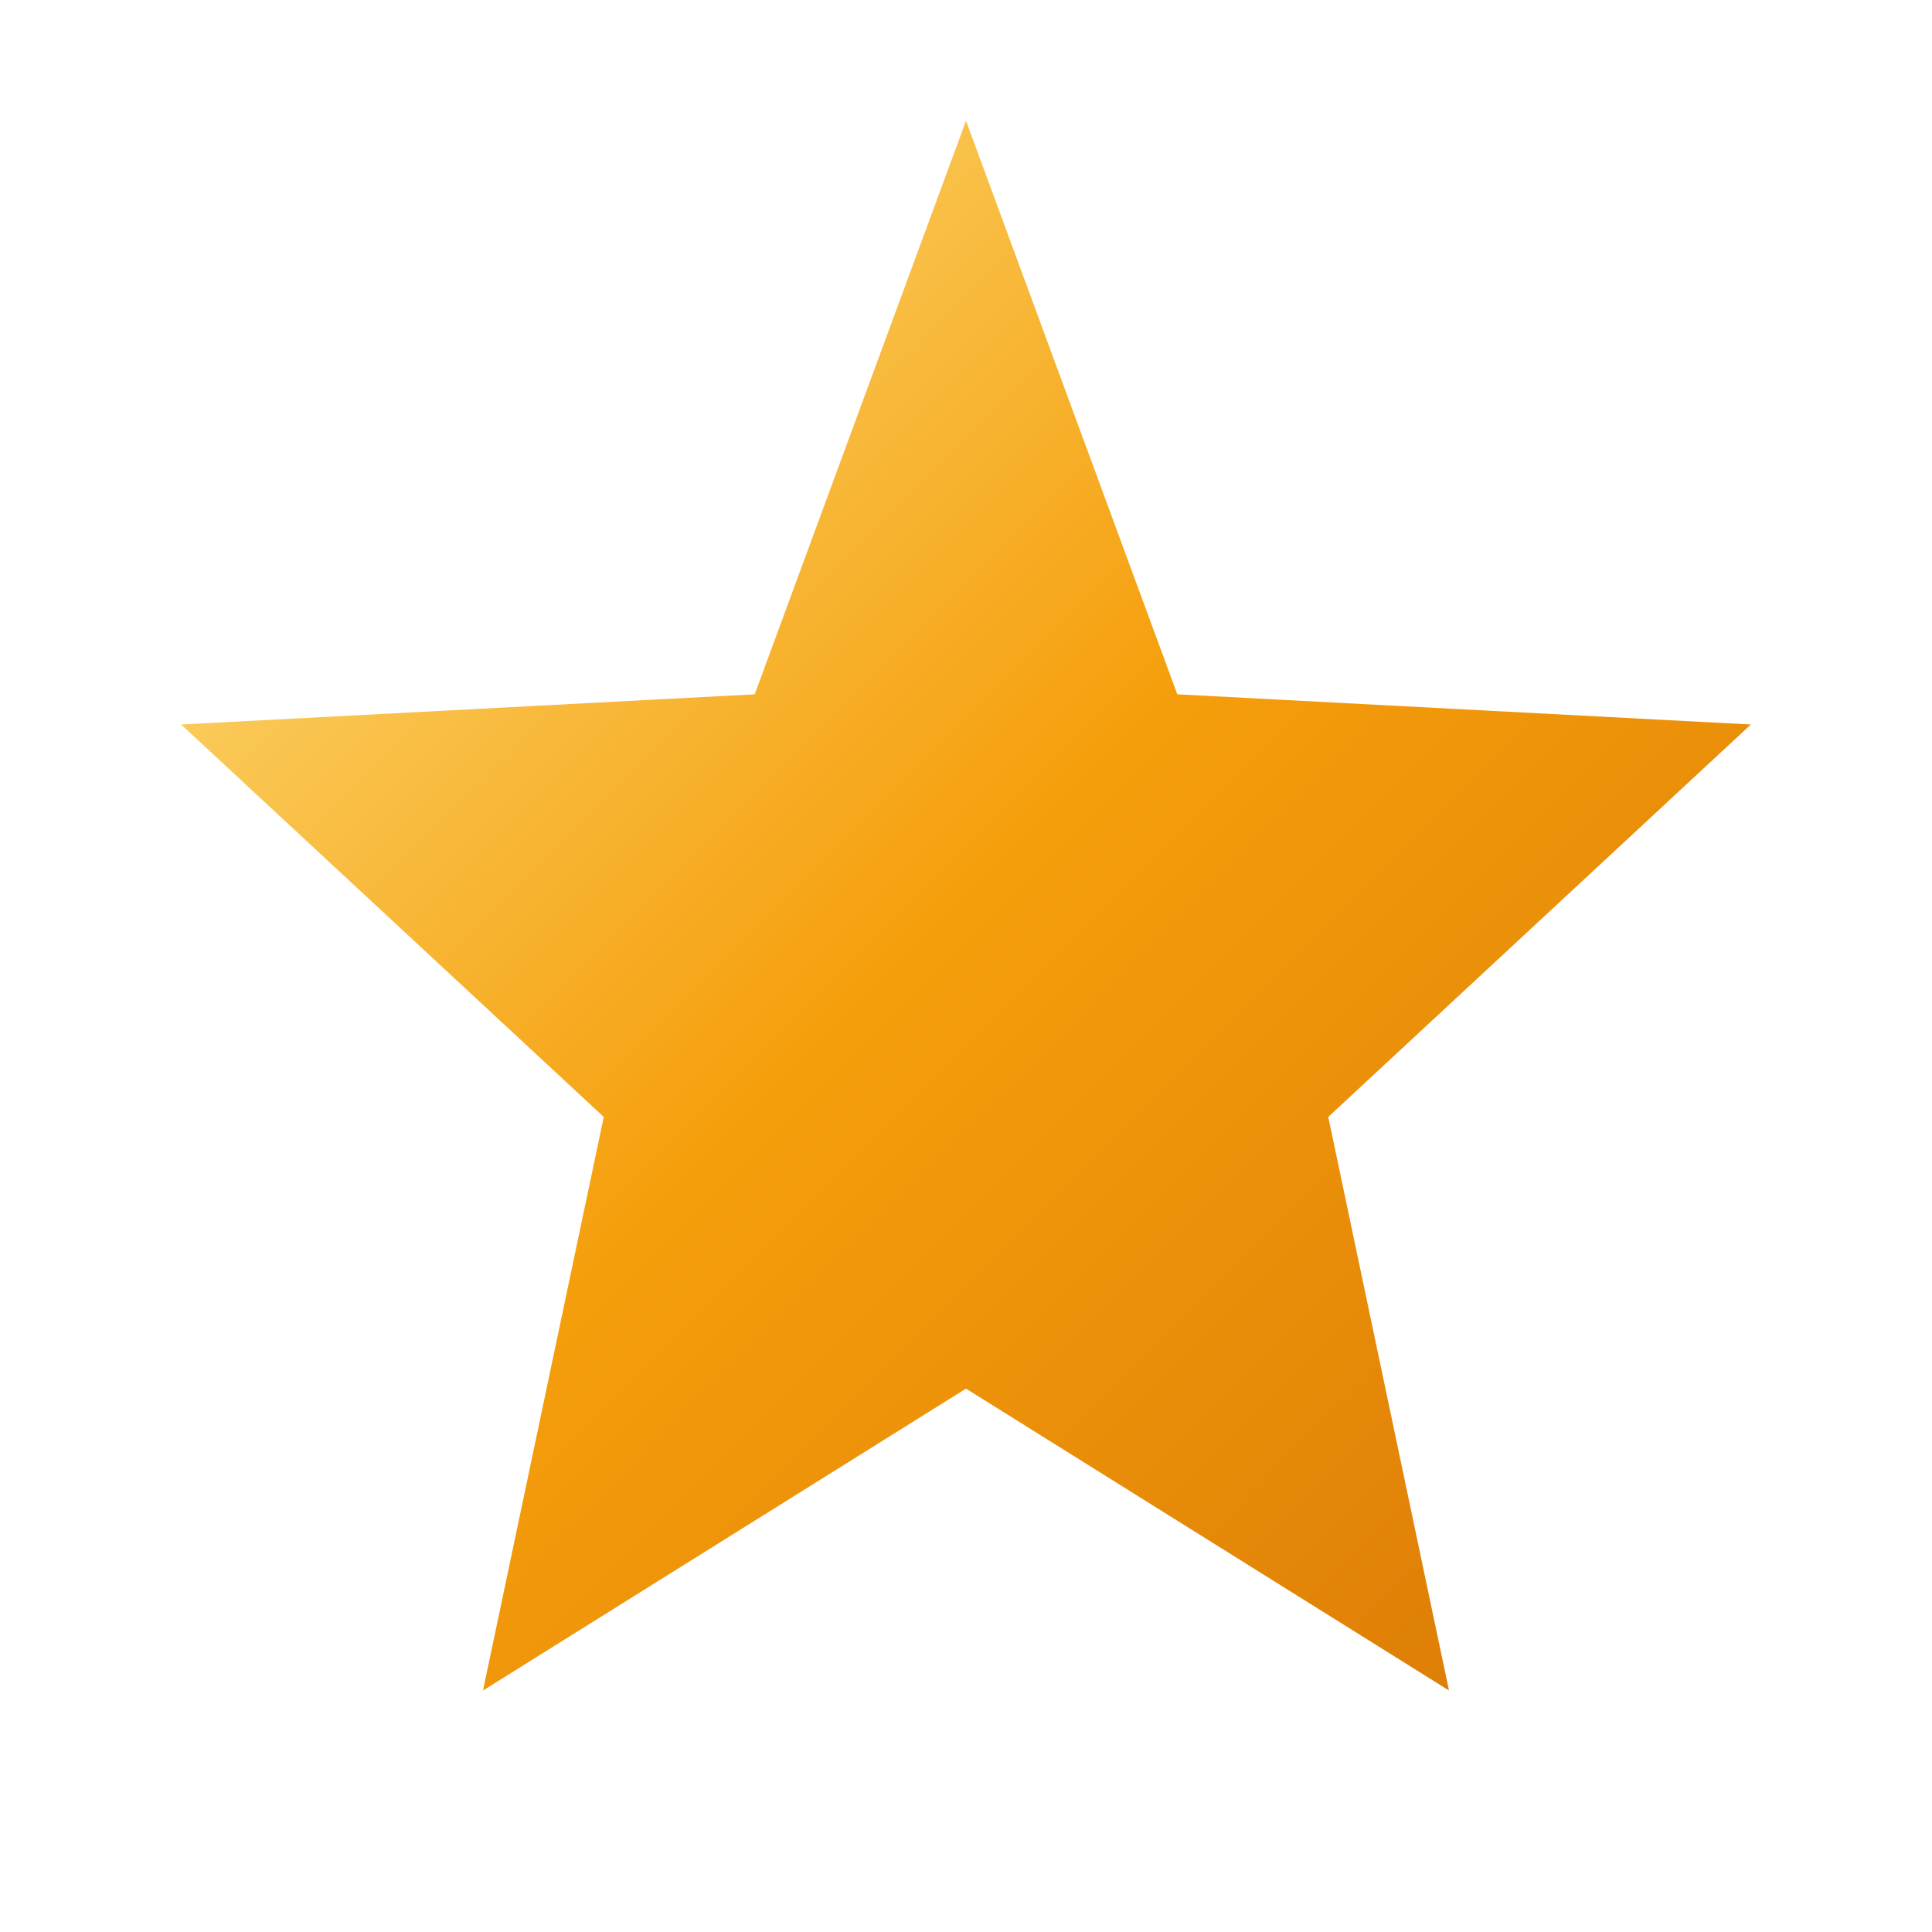
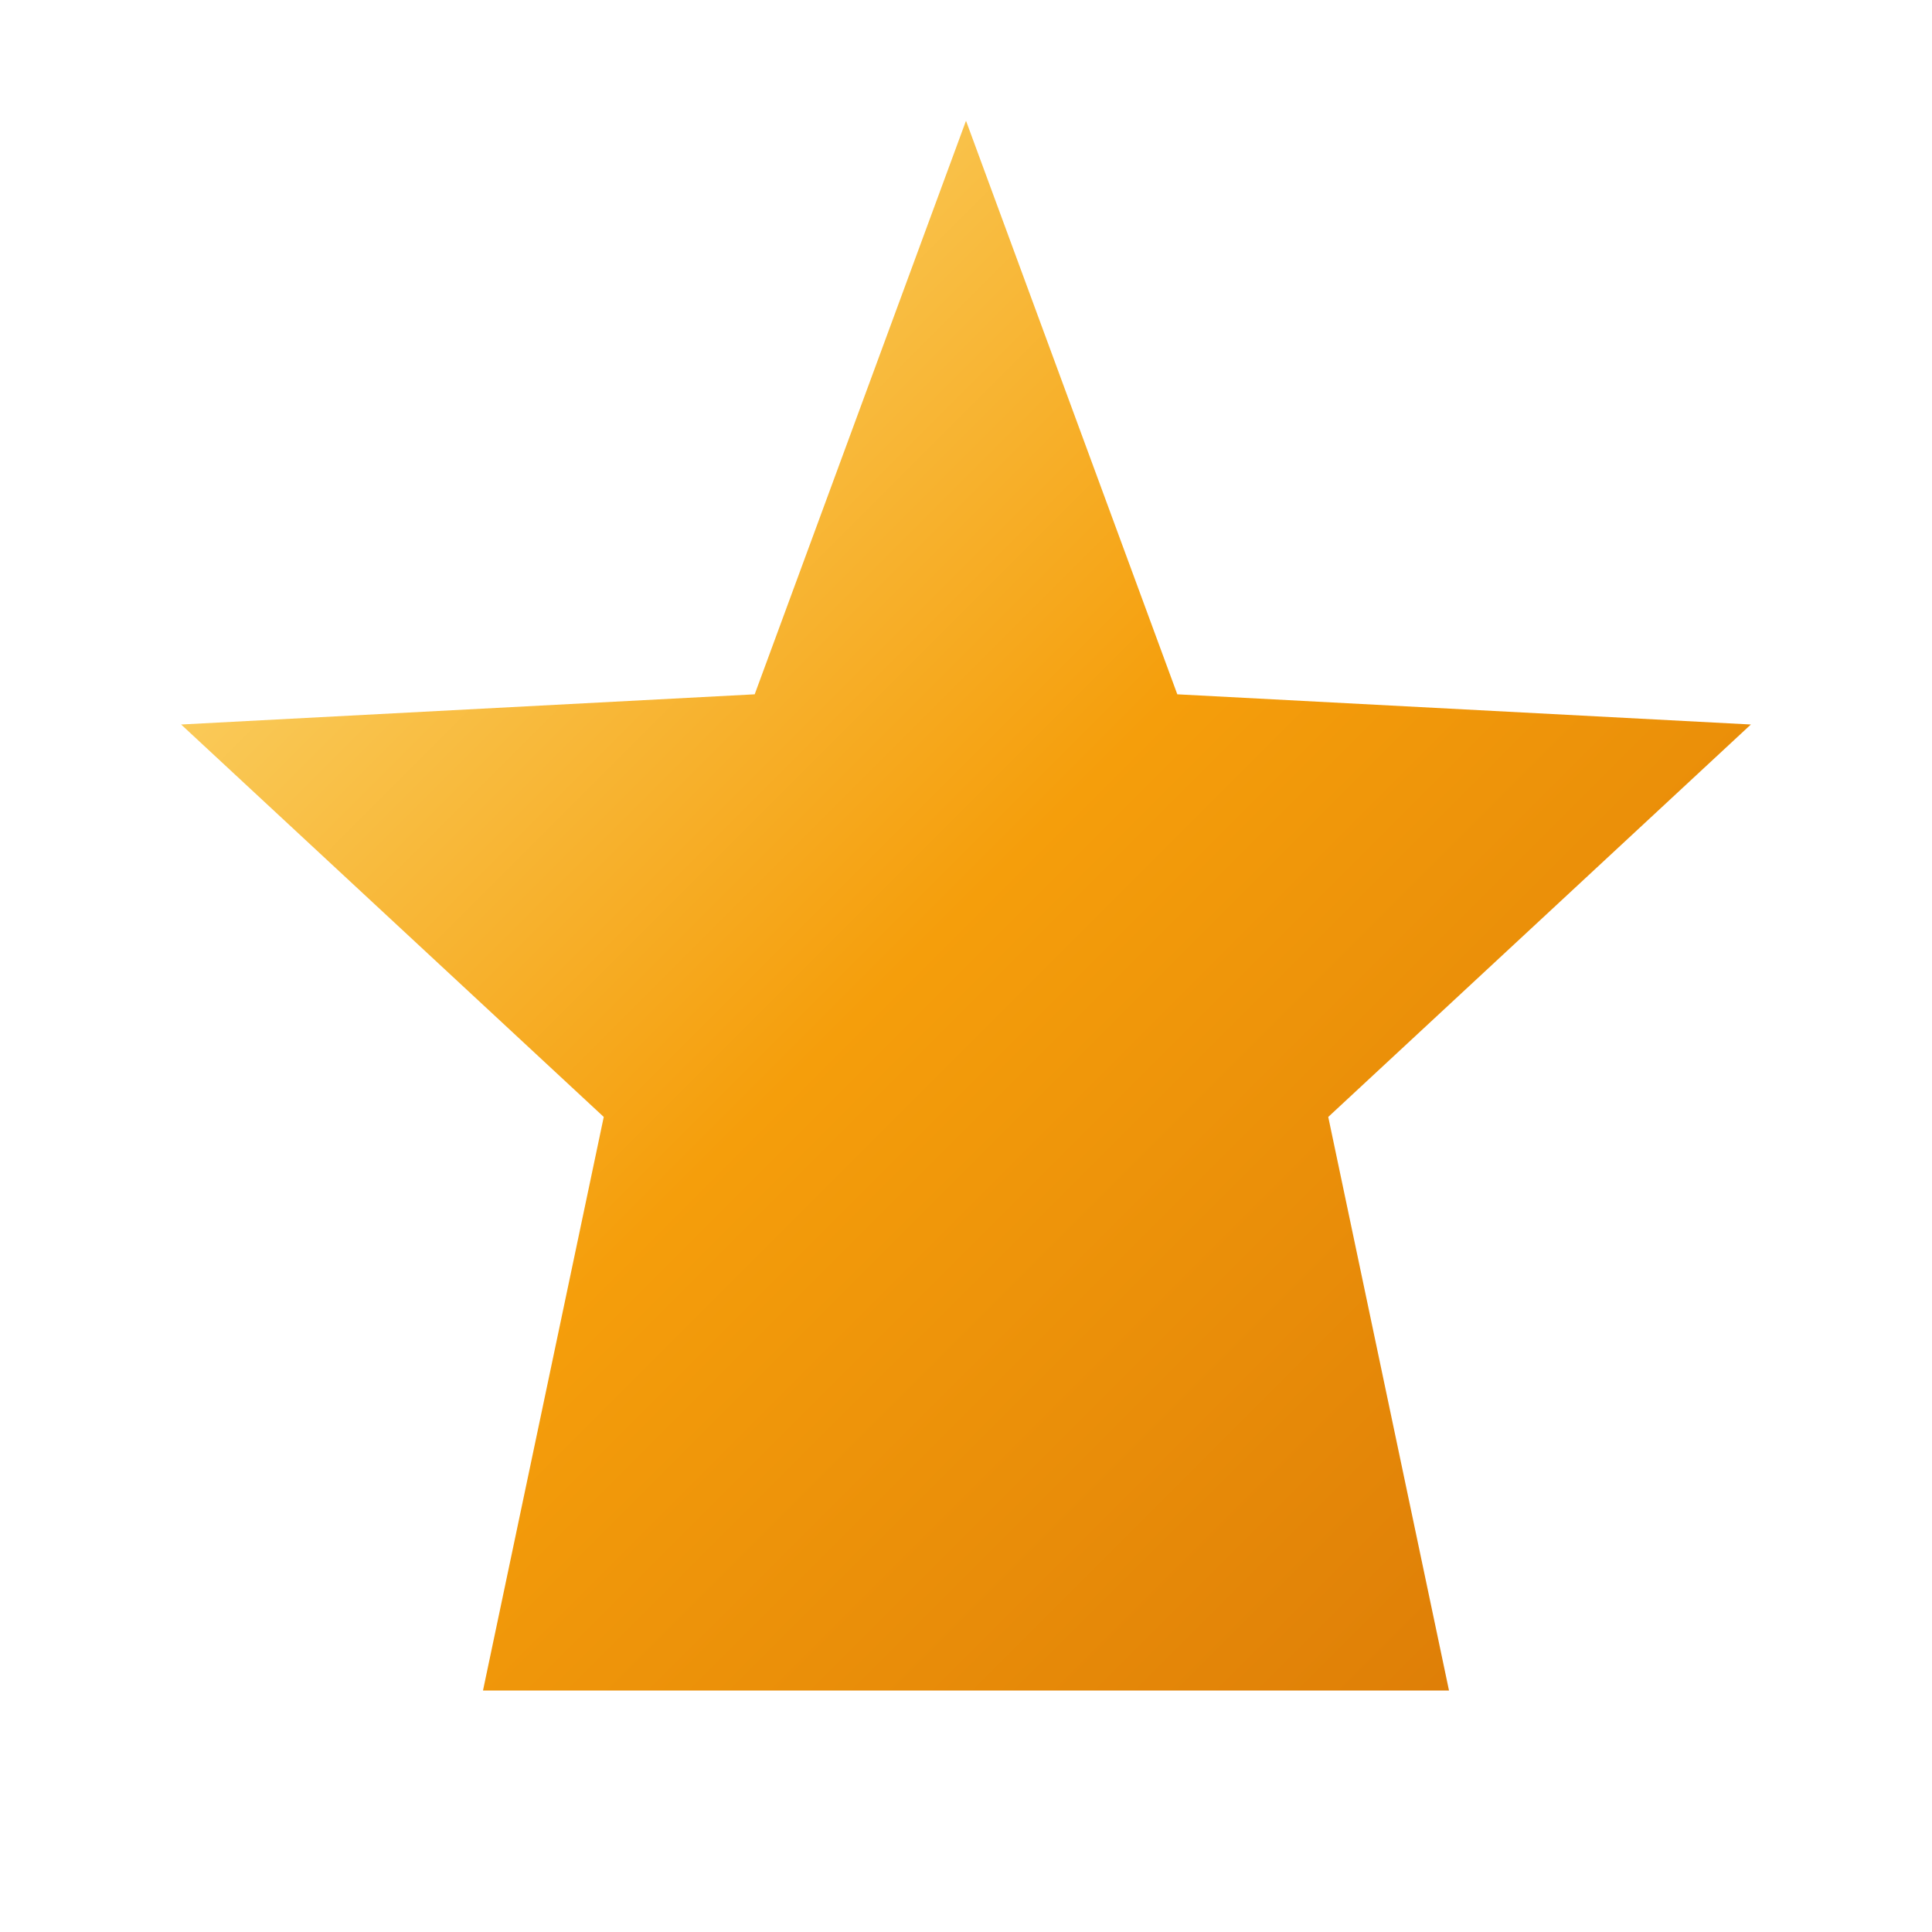
<svg xmlns="http://www.w3.org/2000/svg" viewBox="0 0 32 32">
  <defs>
    <linearGradient id="starGradient" x1="0%" y1="0%" x2="100%" y2="100%">
      <stop offset="0%" style="stop-color:#fde68a" />
      <stop offset="50%" style="stop-color:#f59e0b" />
      <stop offset="100%" style="stop-color:#d97706" />
    </linearGradient>
    <filter id="glow">
      <feGaussianBlur stdDeviation="1" result="coloredBlur" />
      <feMerge>
        <feMergeNode in="coloredBlur" />
        <feMergeNode in="SourceGraphic" />
      </feMerge>
    </filter>
  </defs>
-   <path d="M16 2 L19.5 11.5 L29 12 L22 18.5 L24 28 L16 23 L8 28 L10 18.5 L3 12 L12.5 11.5 Z" fill="url(#starGradient)" filter="url(#glow)" />
+   <path d="M16 2 L19.5 11.5 L29 12 L22 18.5 L24 28 L8 28 L10 18.5 L3 12 L12.5 11.5 Z" fill="url(#starGradient)" filter="url(#glow)" />
</svg>